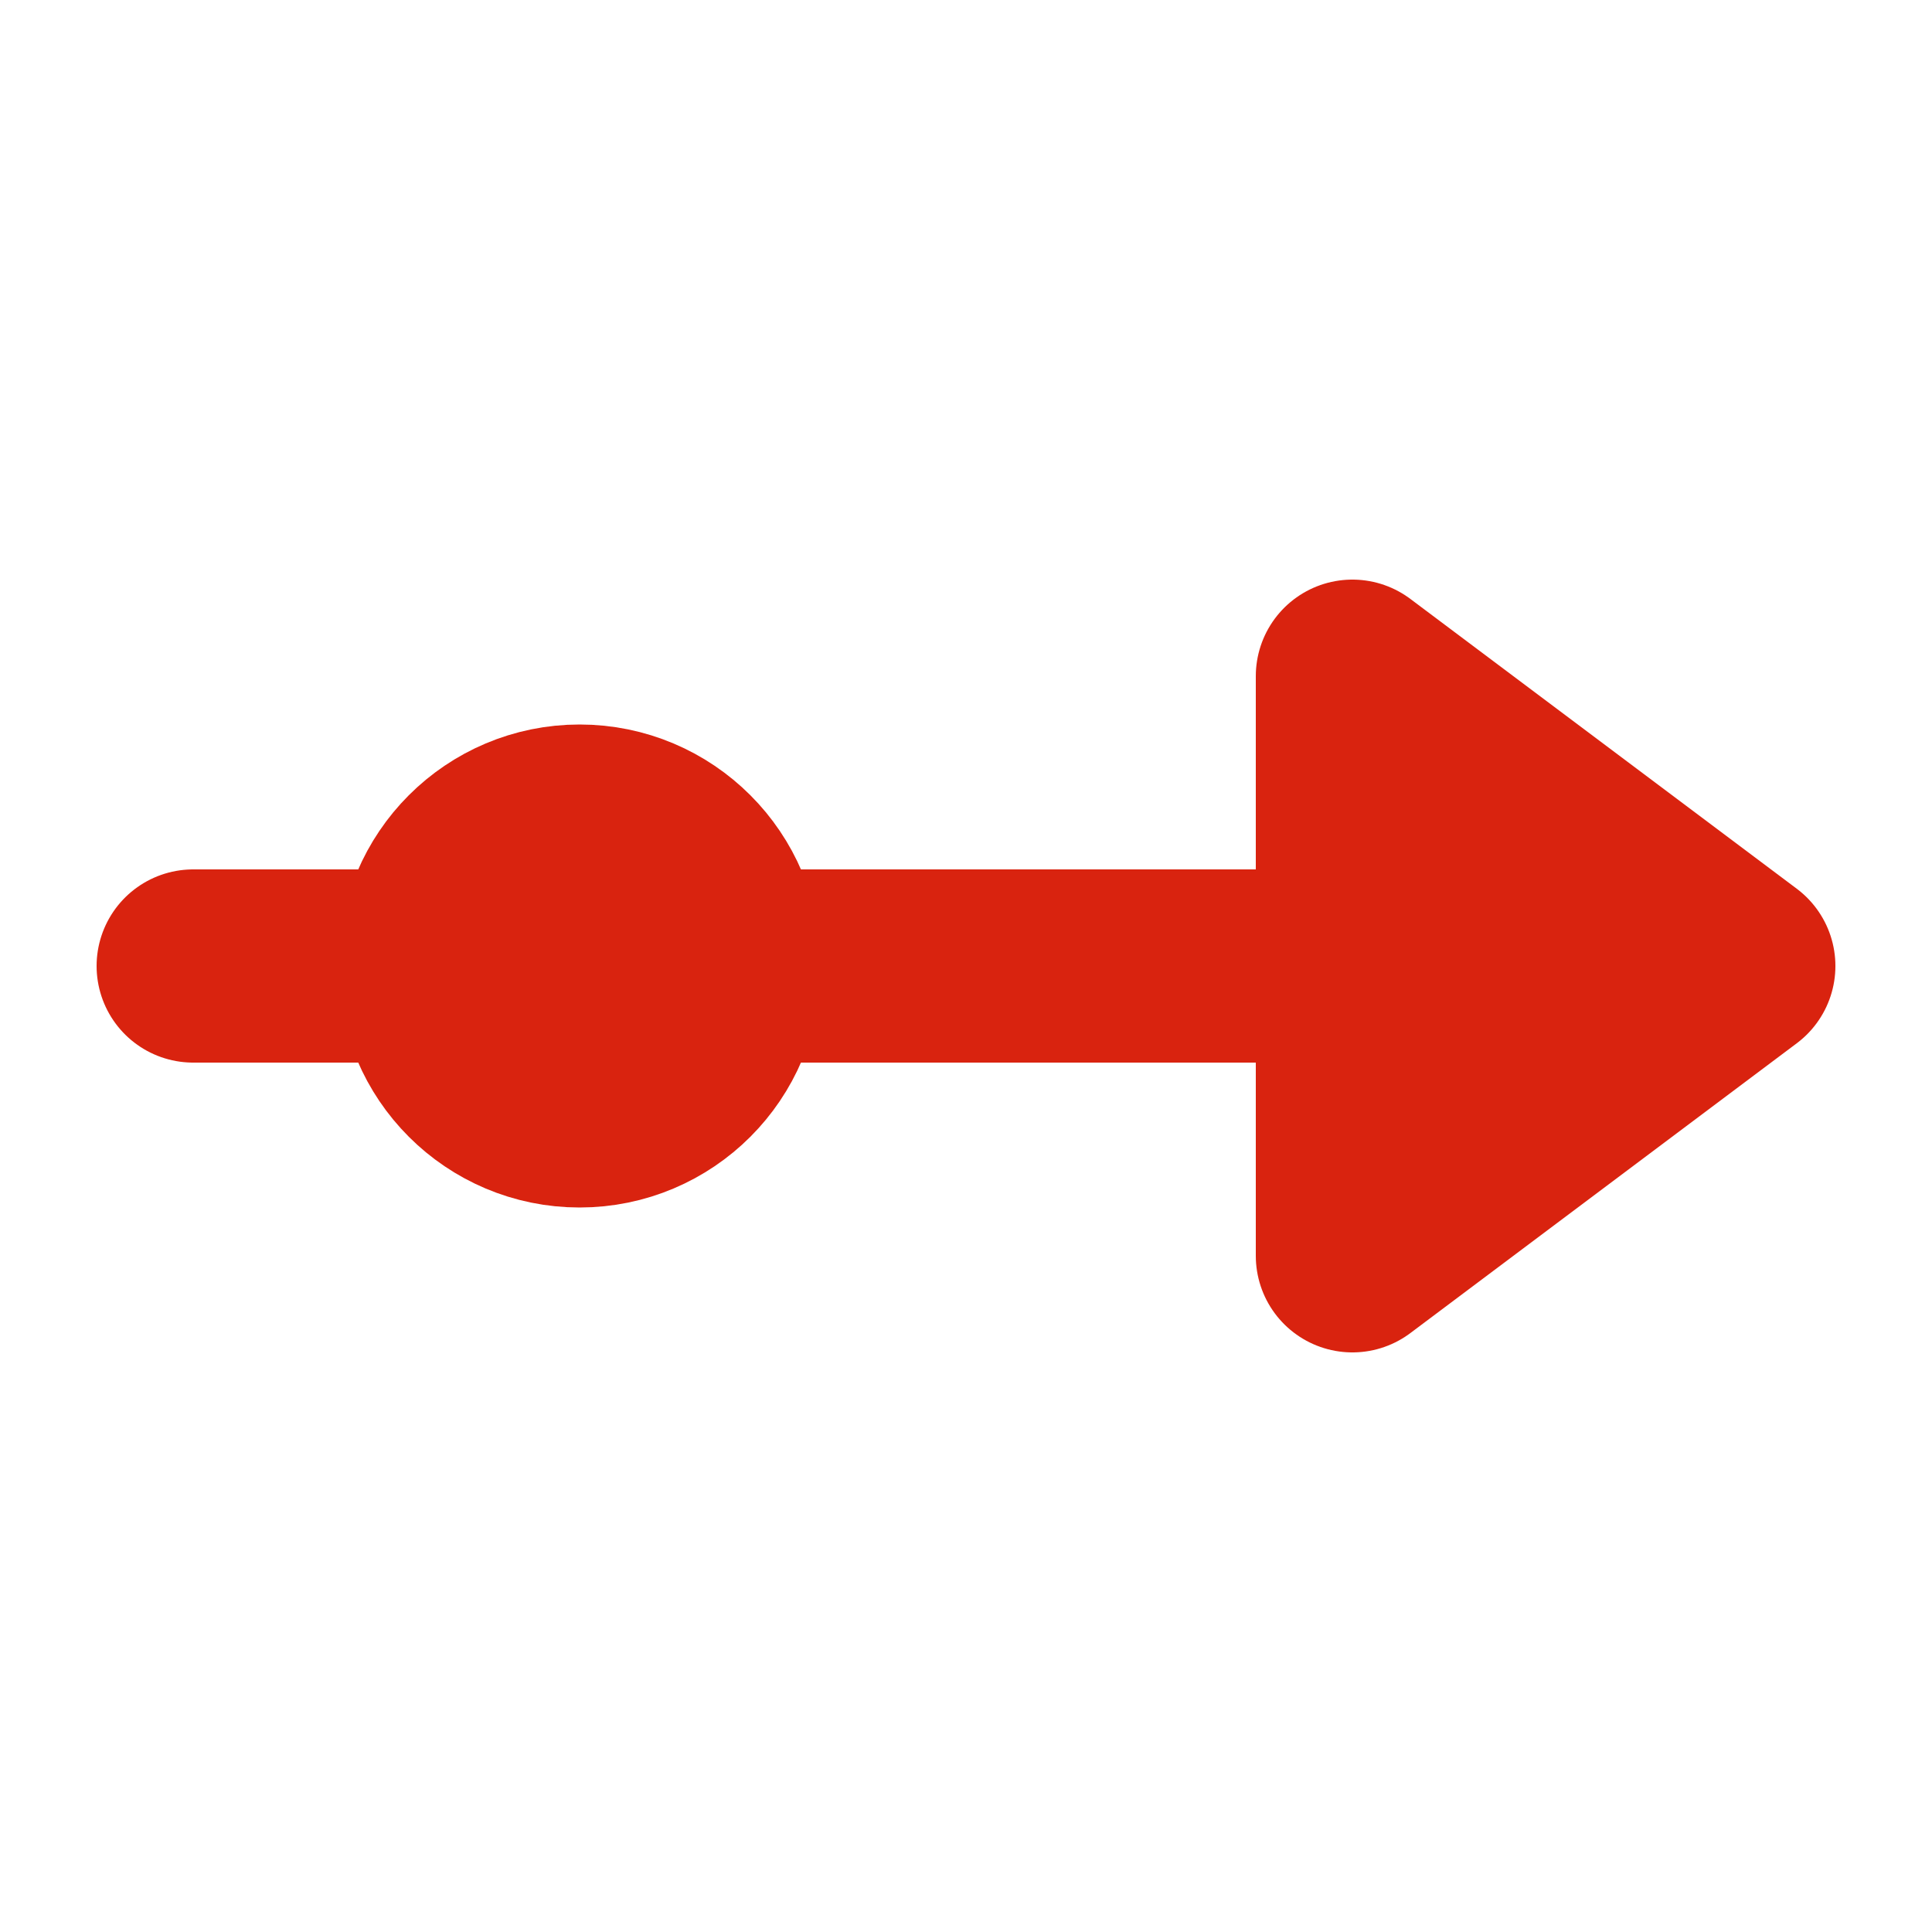
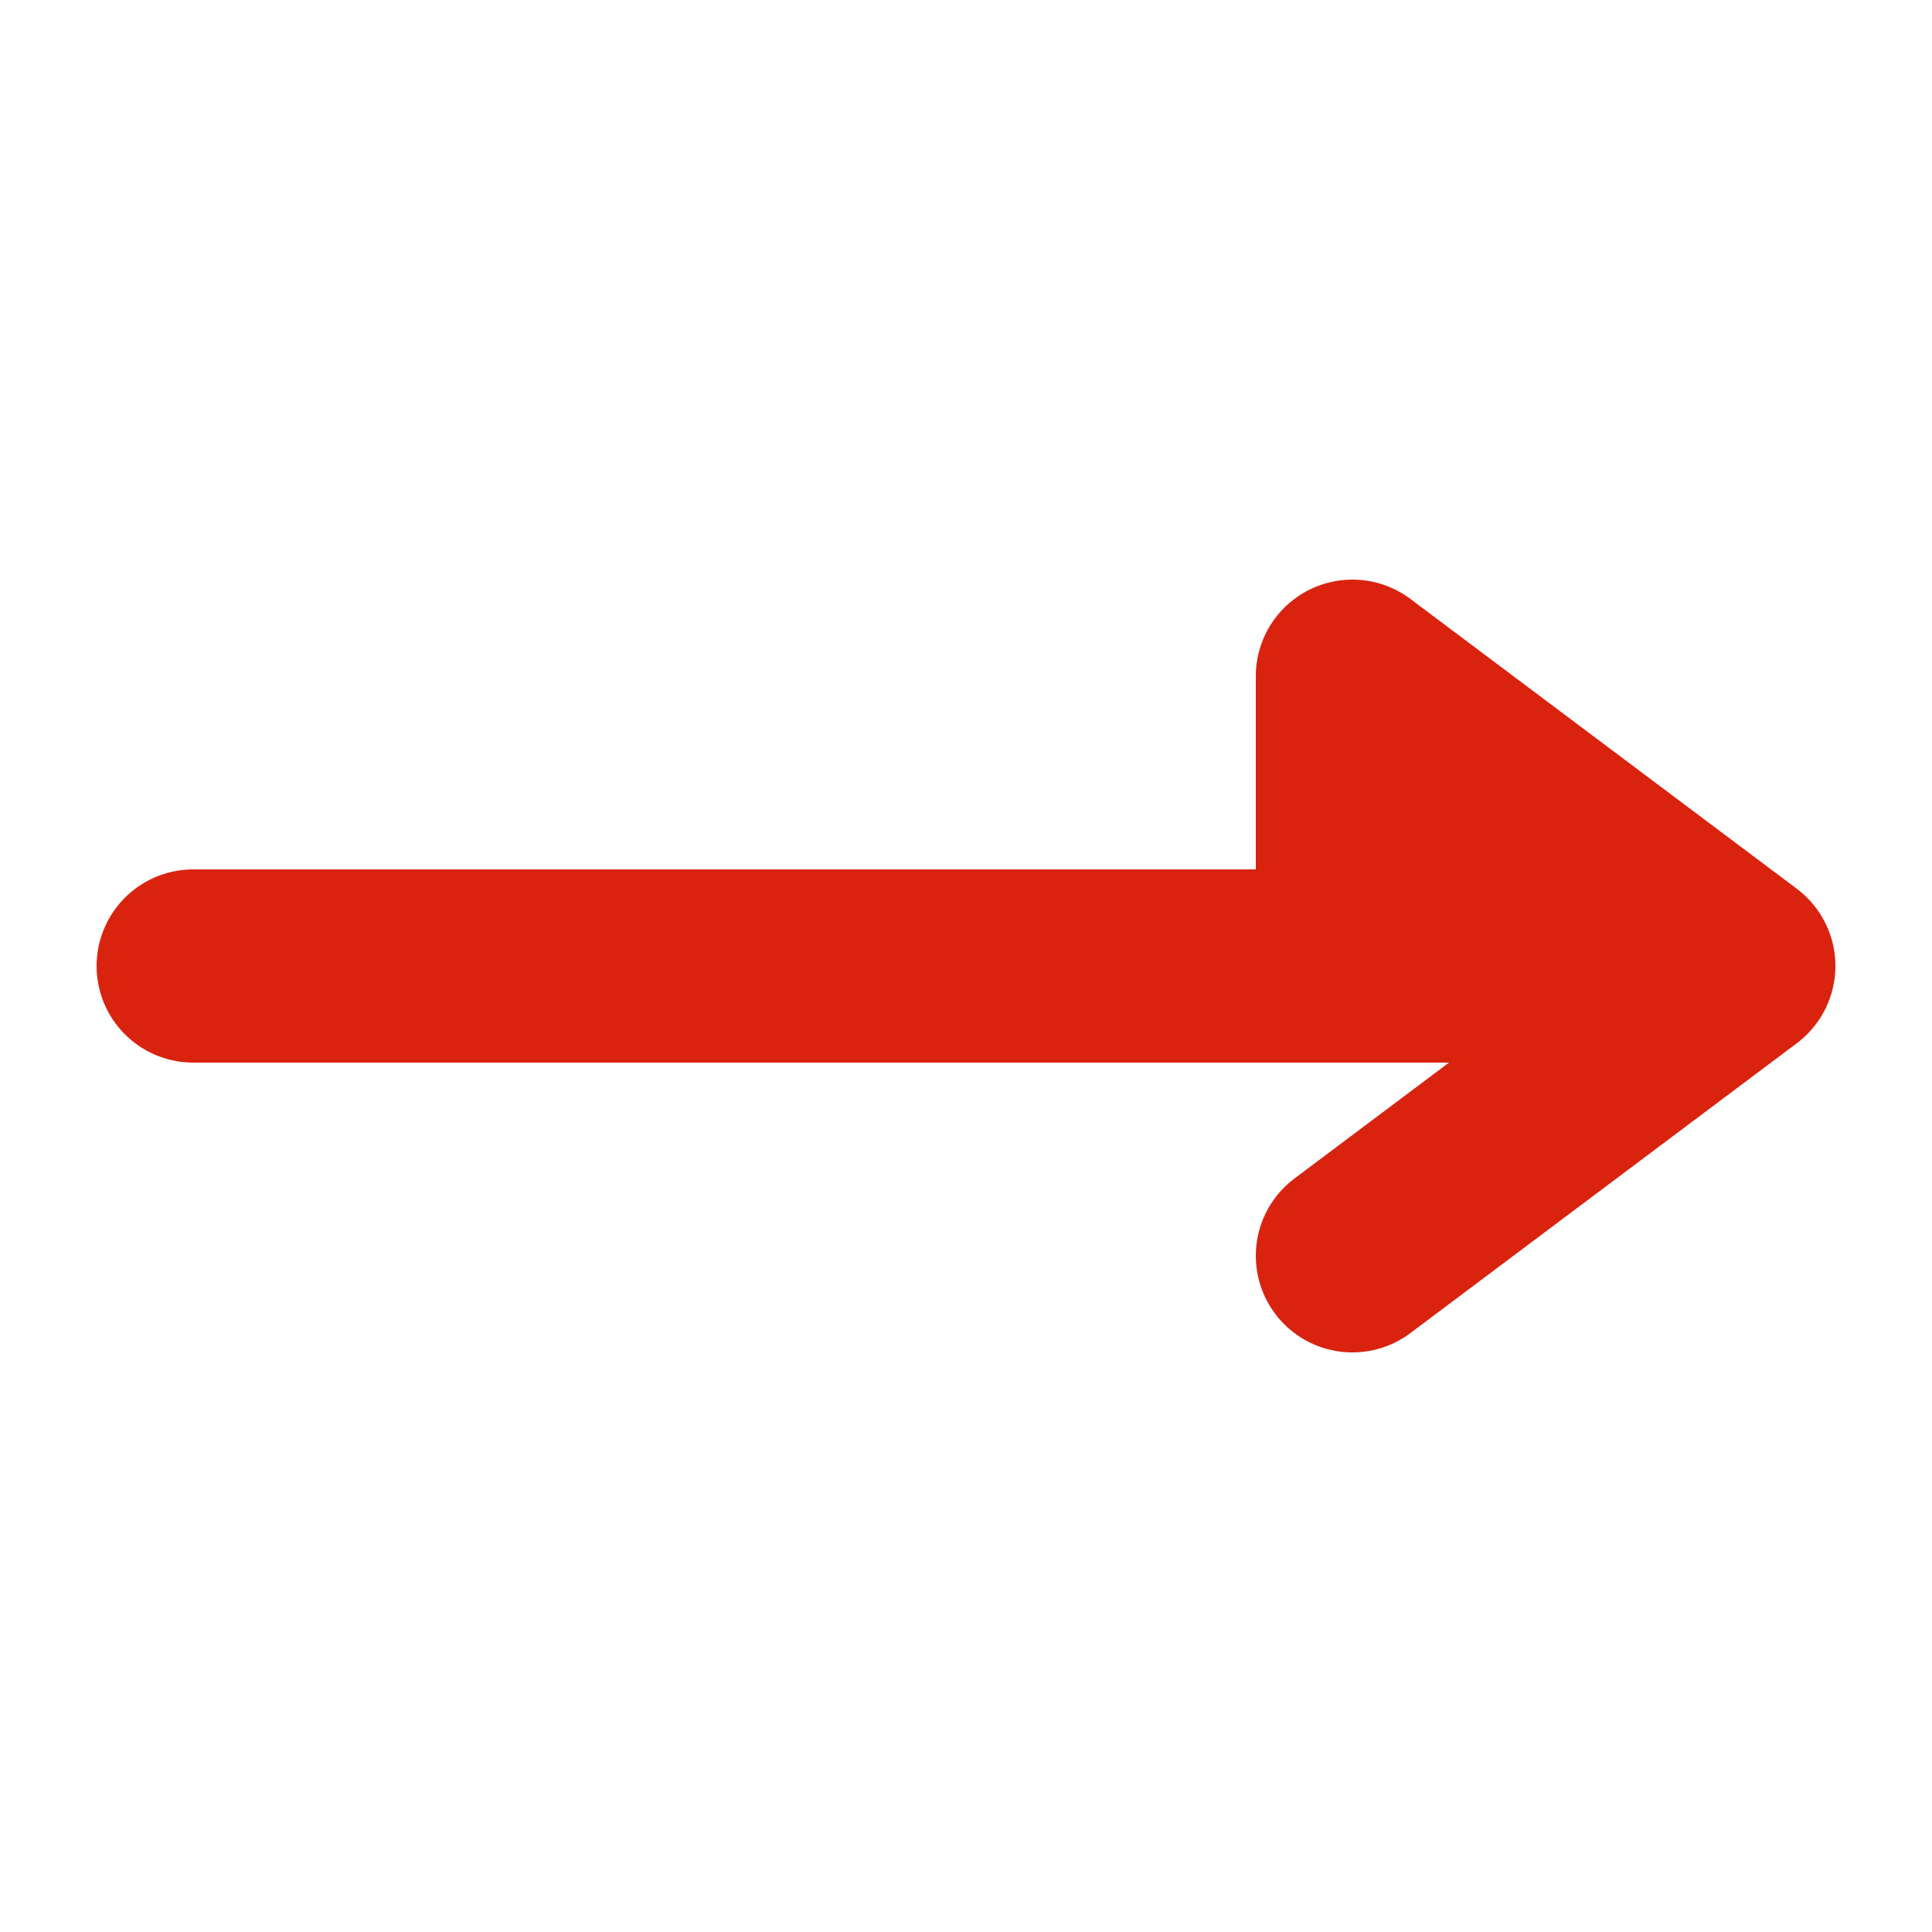
<svg xmlns="http://www.w3.org/2000/svg" width="20" height="20" viewBox="0 0 20 20" fill="none" stroke="#D9230F" stroke-width="2" stroke-linecap="round" stroke-linejoin="round">
-   <path d="M2 10h16M14 10v-3l4 3-4 3v-3" />
-   <circle cx="6" cy="10" r="1.5" />
+   <path d="M2 10h16M14 10v-3l4 3-4 3" />
</svg>